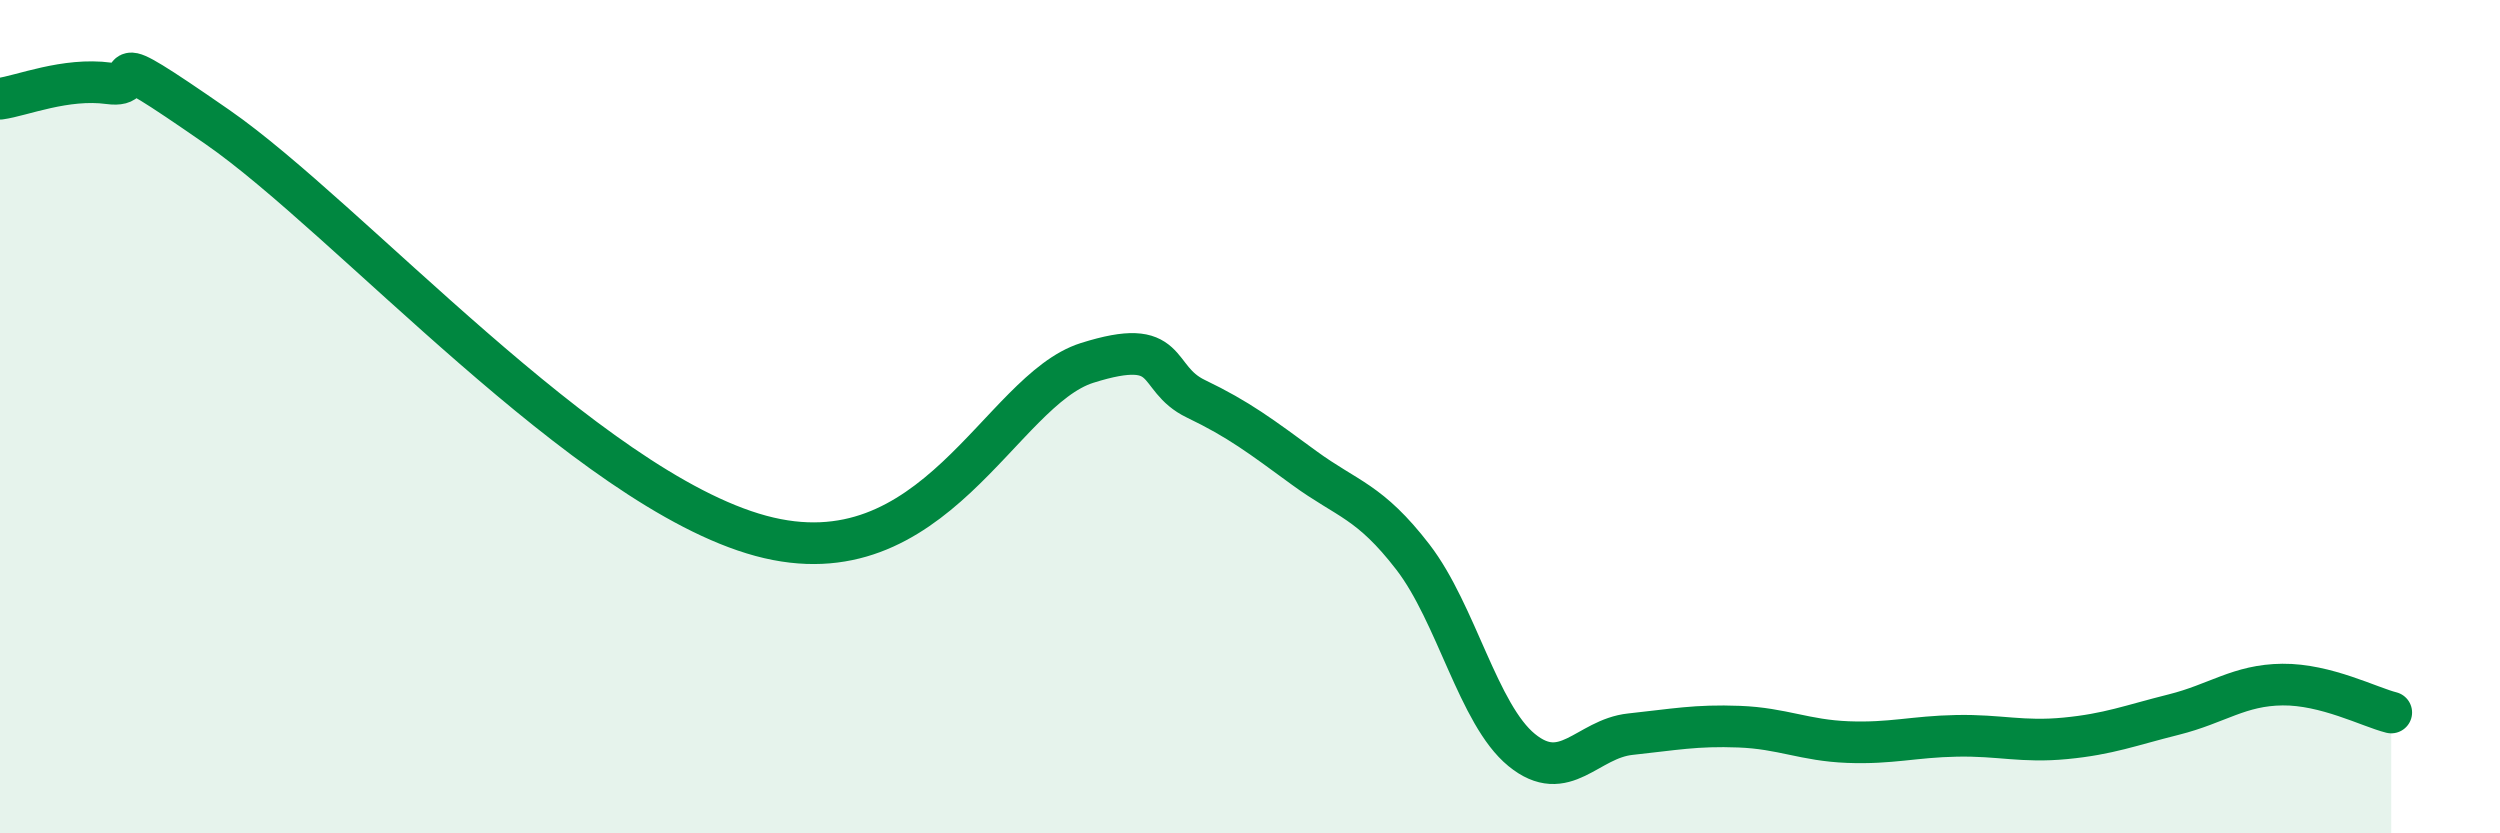
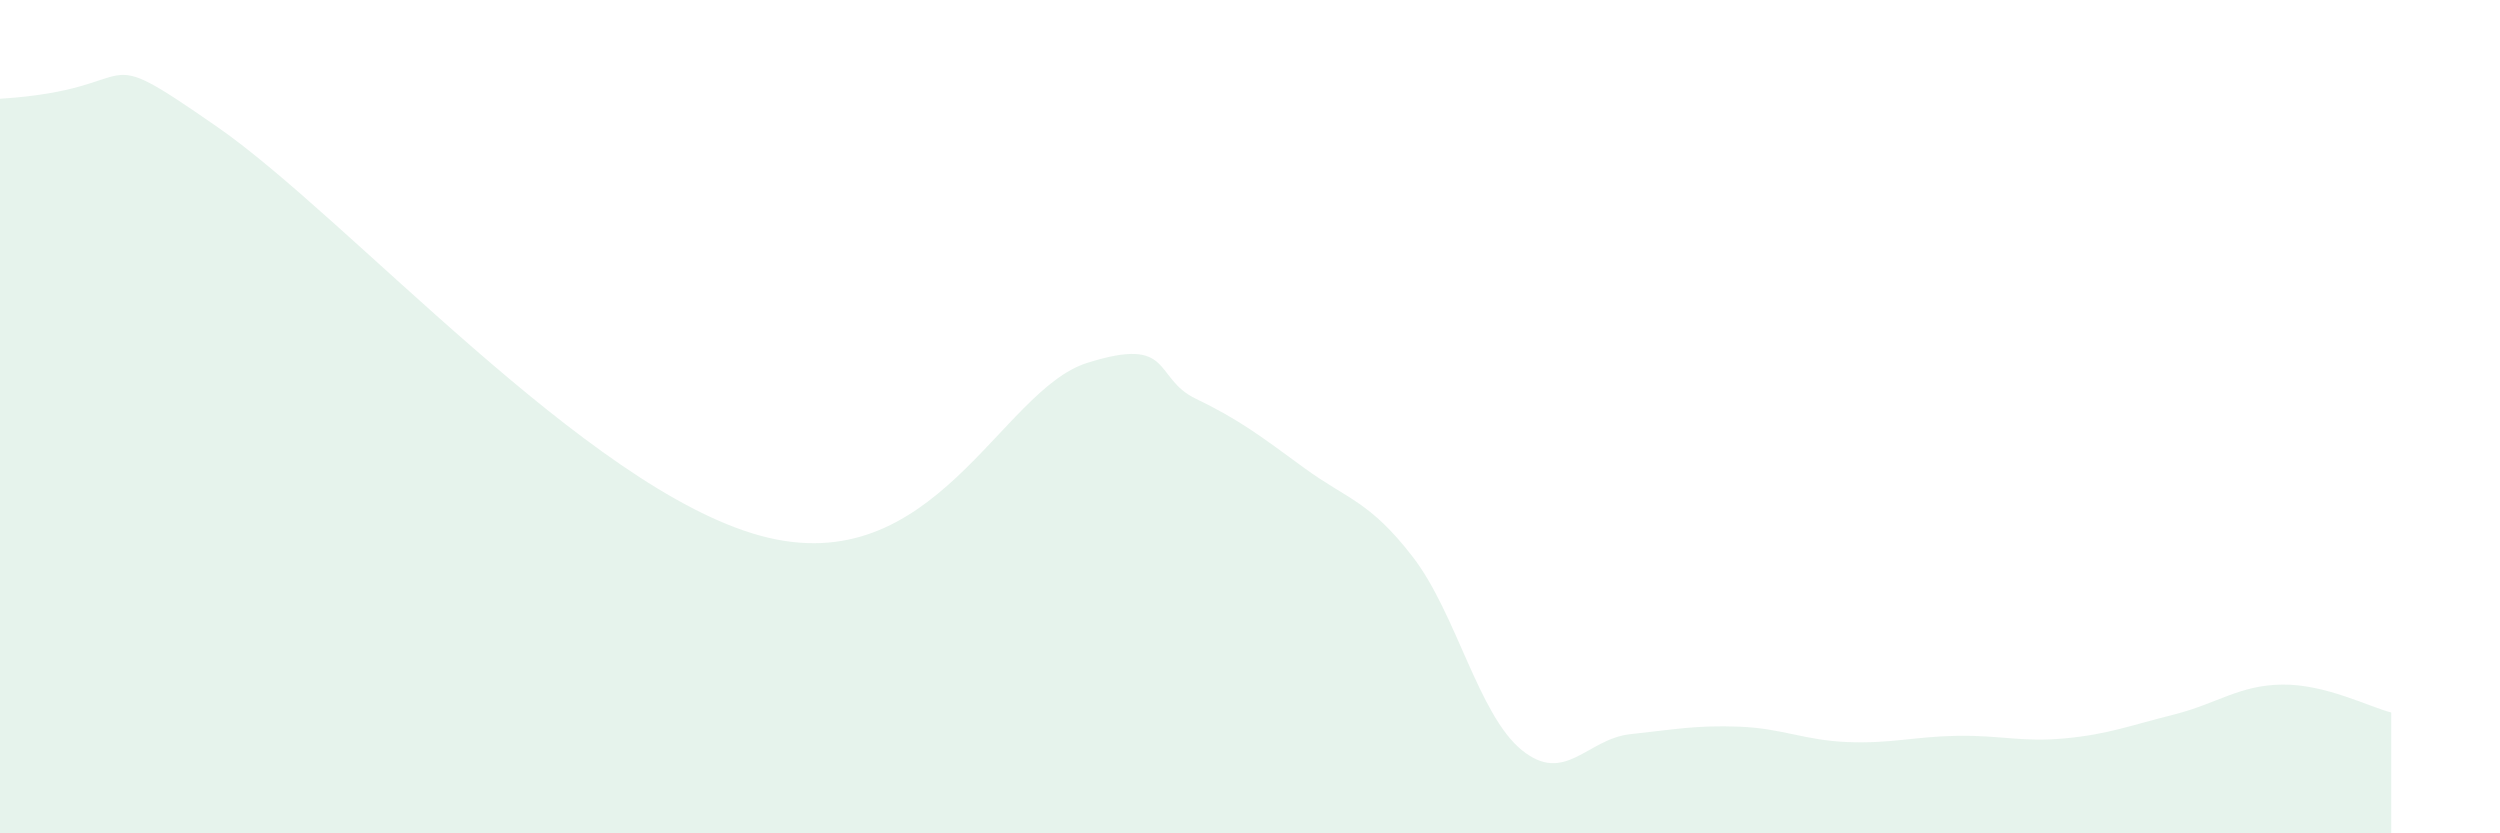
<svg xmlns="http://www.w3.org/2000/svg" width="60" height="20" viewBox="0 0 60 20">
-   <path d="M 0,2.37 C 0.52,2.3 1.57,1.86 2.61,2 C 3.65,2.14 2.09,0.88 5.22,3.05 C 8.35,5.22 14.09,11.73 18.26,12.86 C 22.43,13.99 24,9.37 26.09,8.71 C 28.18,8.05 27.66,9.07 28.7,9.57 C 29.74,10.07 30.26,10.47 31.3,11.23 C 32.34,11.99 32.87,12.02 33.91,13.37 C 34.95,14.72 35.48,17.15 36.52,18 C 37.56,18.85 38.09,17.73 39.13,17.62 C 40.17,17.51 40.7,17.4 41.74,17.44 C 42.78,17.48 43.31,17.77 44.35,17.81 C 45.39,17.85 45.92,17.68 46.96,17.66 C 48,17.64 48.53,17.82 49.57,17.72 C 50.61,17.62 51.13,17.41 52.17,17.15 C 53.21,16.89 53.74,16.44 54.78,16.43 C 55.82,16.42 56.87,16.97 57.39,17.1L57.39 20L0 20Z" fill="#008740" opacity="0.1" stroke-linecap="round" stroke-linejoin="round" />
-   <path d="M 0,2.37 C 0.52,2.3 1.57,1.86 2.61,2 C 3.65,2.14 2.09,0.88 5.22,3.05 C 8.35,5.22 14.09,11.73 18.26,12.86 C 22.43,13.99 24,9.37 26.09,8.71 C 28.18,8.05 27.66,9.07 28.7,9.57 C 29.74,10.07 30.26,10.47 31.3,11.23 C 32.34,11.99 32.87,12.02 33.91,13.37 C 34.95,14.72 35.48,17.15 36.52,18 C 37.56,18.85 38.09,17.73 39.13,17.62 C 40.17,17.51 40.7,17.4 41.74,17.44 C 42.78,17.48 43.31,17.77 44.35,17.81 C 45.39,17.85 45.92,17.68 46.96,17.66 C 48,17.64 48.53,17.82 49.57,17.72 C 50.61,17.62 51.13,17.41 52.17,17.15 C 53.21,16.89 53.74,16.44 54.78,16.43 C 55.82,16.42 56.87,16.97 57.39,17.1" stroke="#008740" stroke-width="1" fill="none" stroke-linecap="round" stroke-linejoin="round" />
+   <path d="M 0,2.37 C 3.65,2.14 2.09,0.88 5.22,3.05 C 8.35,5.22 14.09,11.73 18.26,12.86 C 22.43,13.99 24,9.37 26.09,8.71 C 28.18,8.05 27.66,9.07 28.7,9.57 C 29.74,10.07 30.26,10.47 31.3,11.23 C 32.34,11.99 32.87,12.02 33.91,13.37 C 34.95,14.72 35.48,17.15 36.52,18 C 37.56,18.85 38.09,17.73 39.13,17.62 C 40.17,17.51 40.7,17.4 41.74,17.44 C 42.78,17.48 43.31,17.77 44.35,17.81 C 45.39,17.85 45.92,17.68 46.96,17.66 C 48,17.64 48.53,17.82 49.57,17.72 C 50.61,17.62 51.13,17.41 52.17,17.15 C 53.21,16.89 53.74,16.44 54.78,16.43 C 55.82,16.42 56.87,16.97 57.39,17.1L57.39 20L0 20Z" fill="#008740" opacity="0.1" stroke-linecap="round" stroke-linejoin="round" />
</svg>